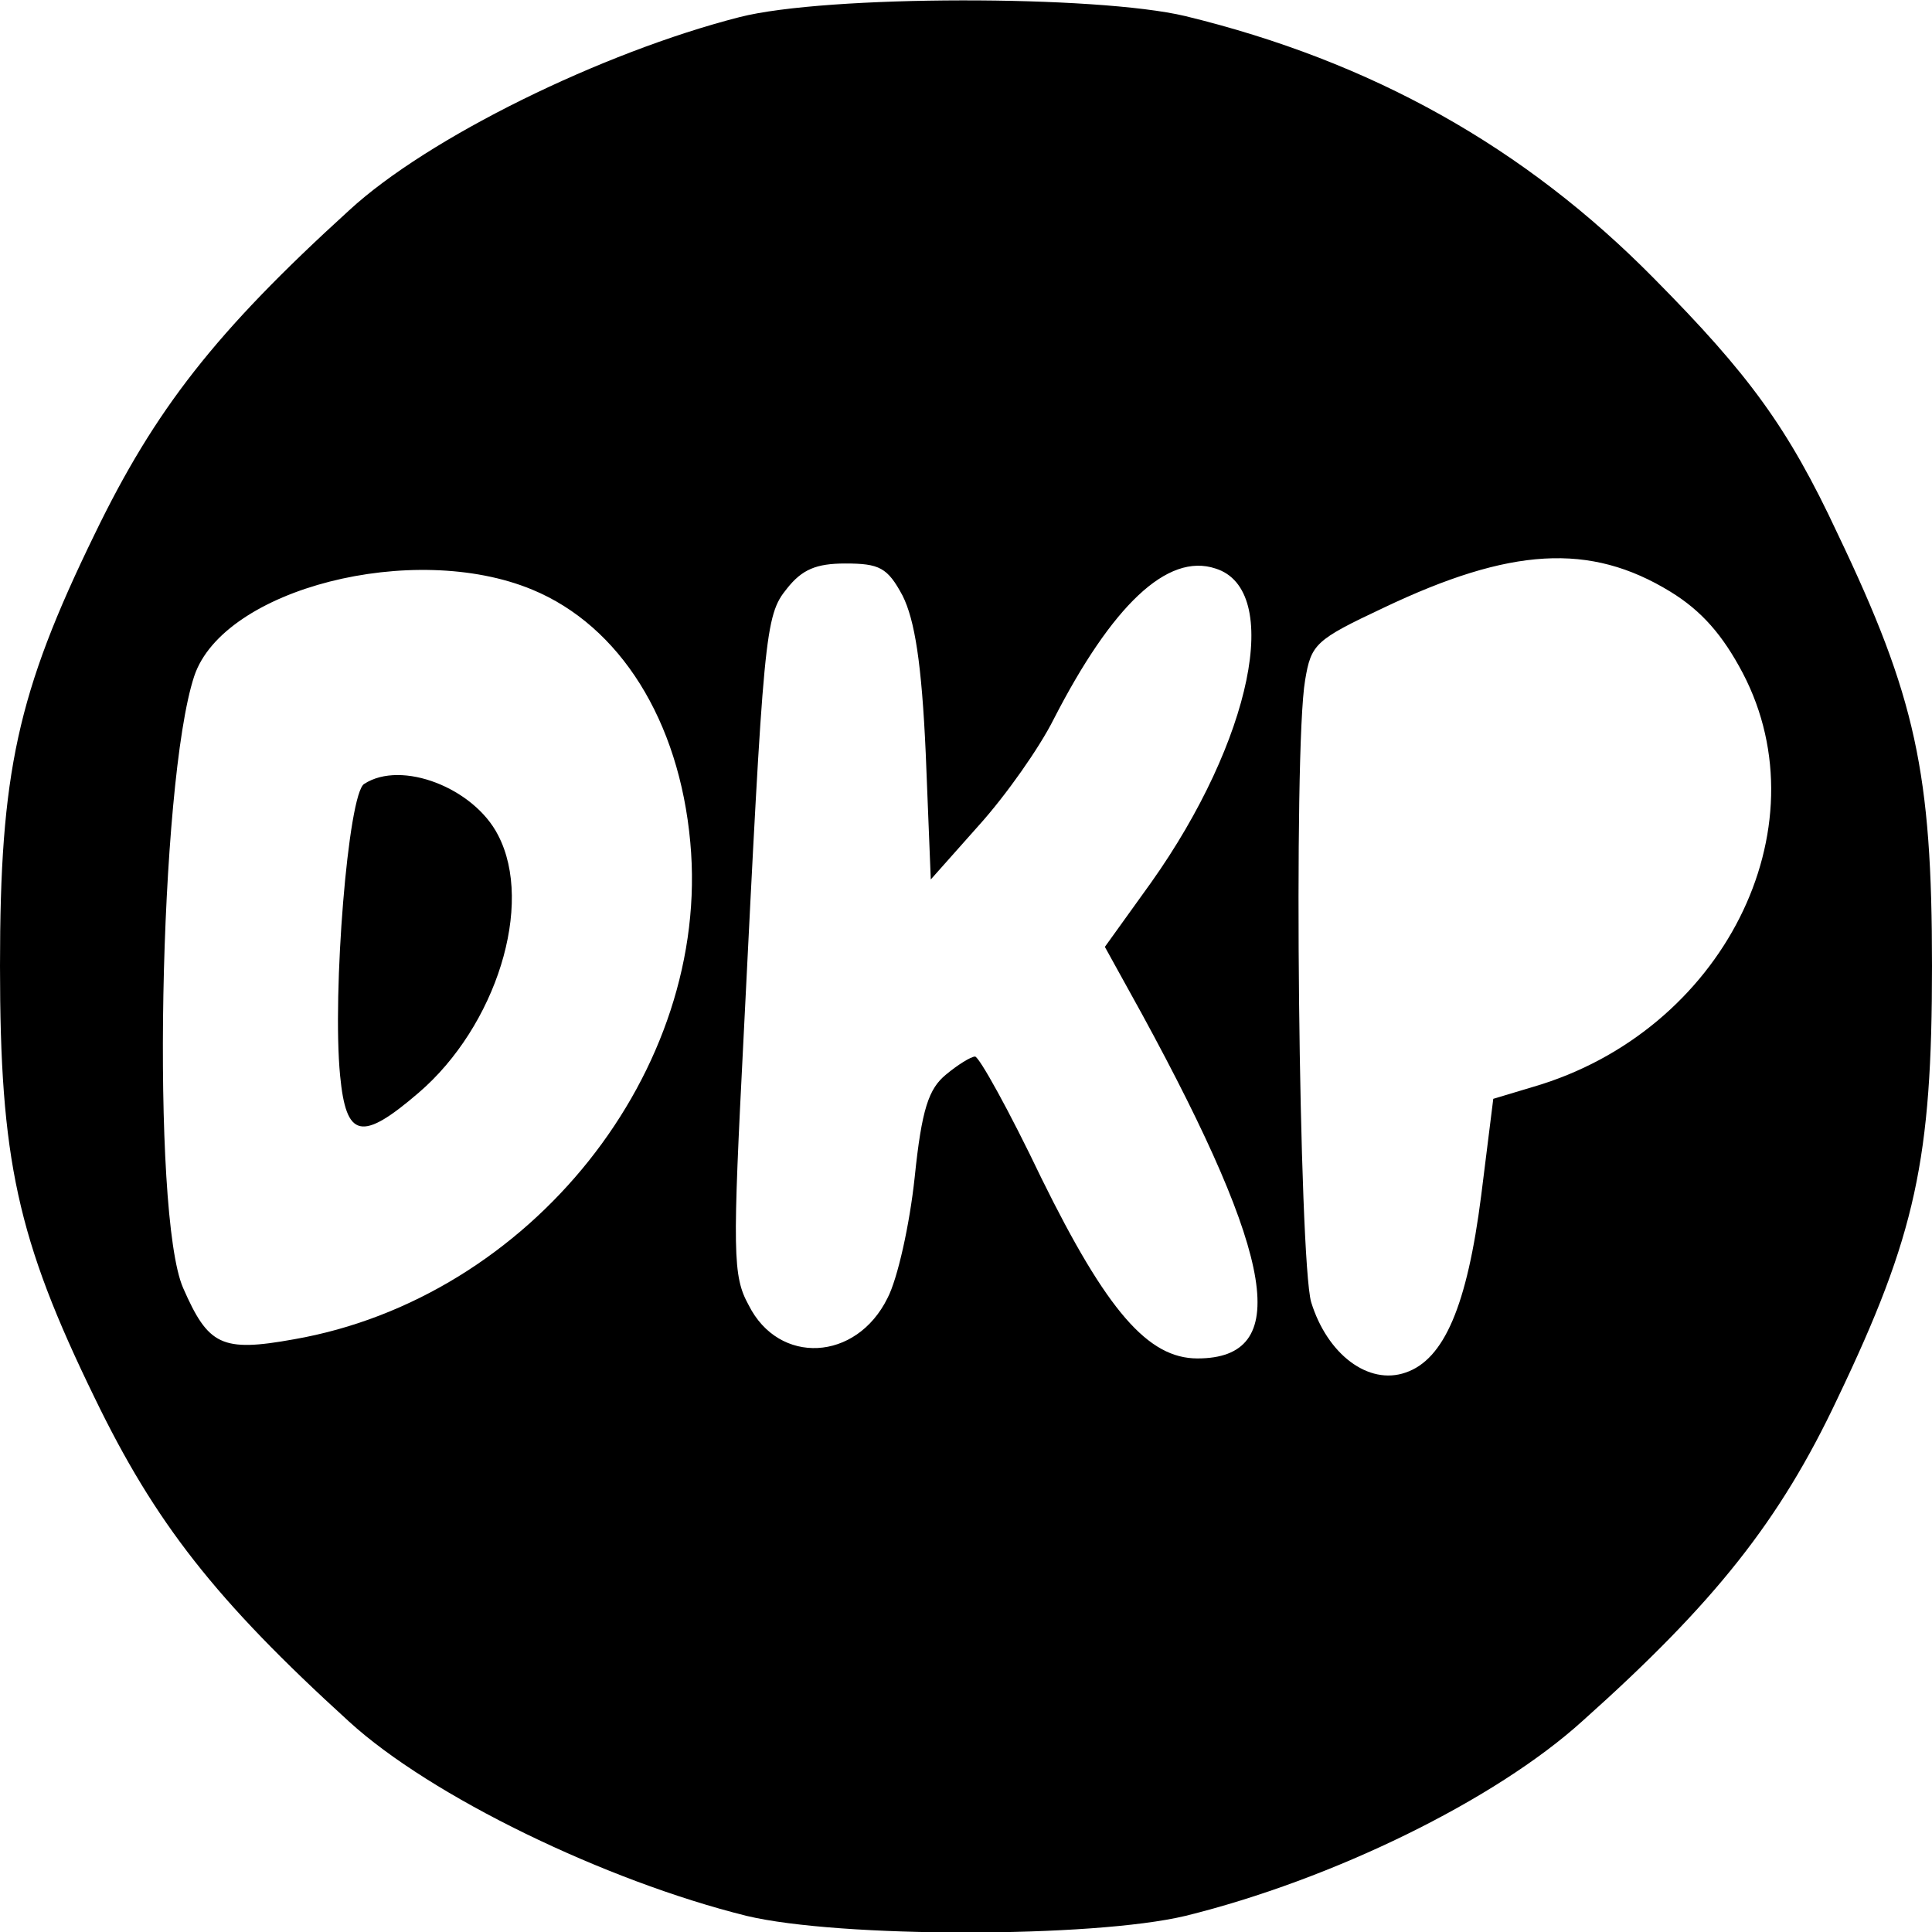
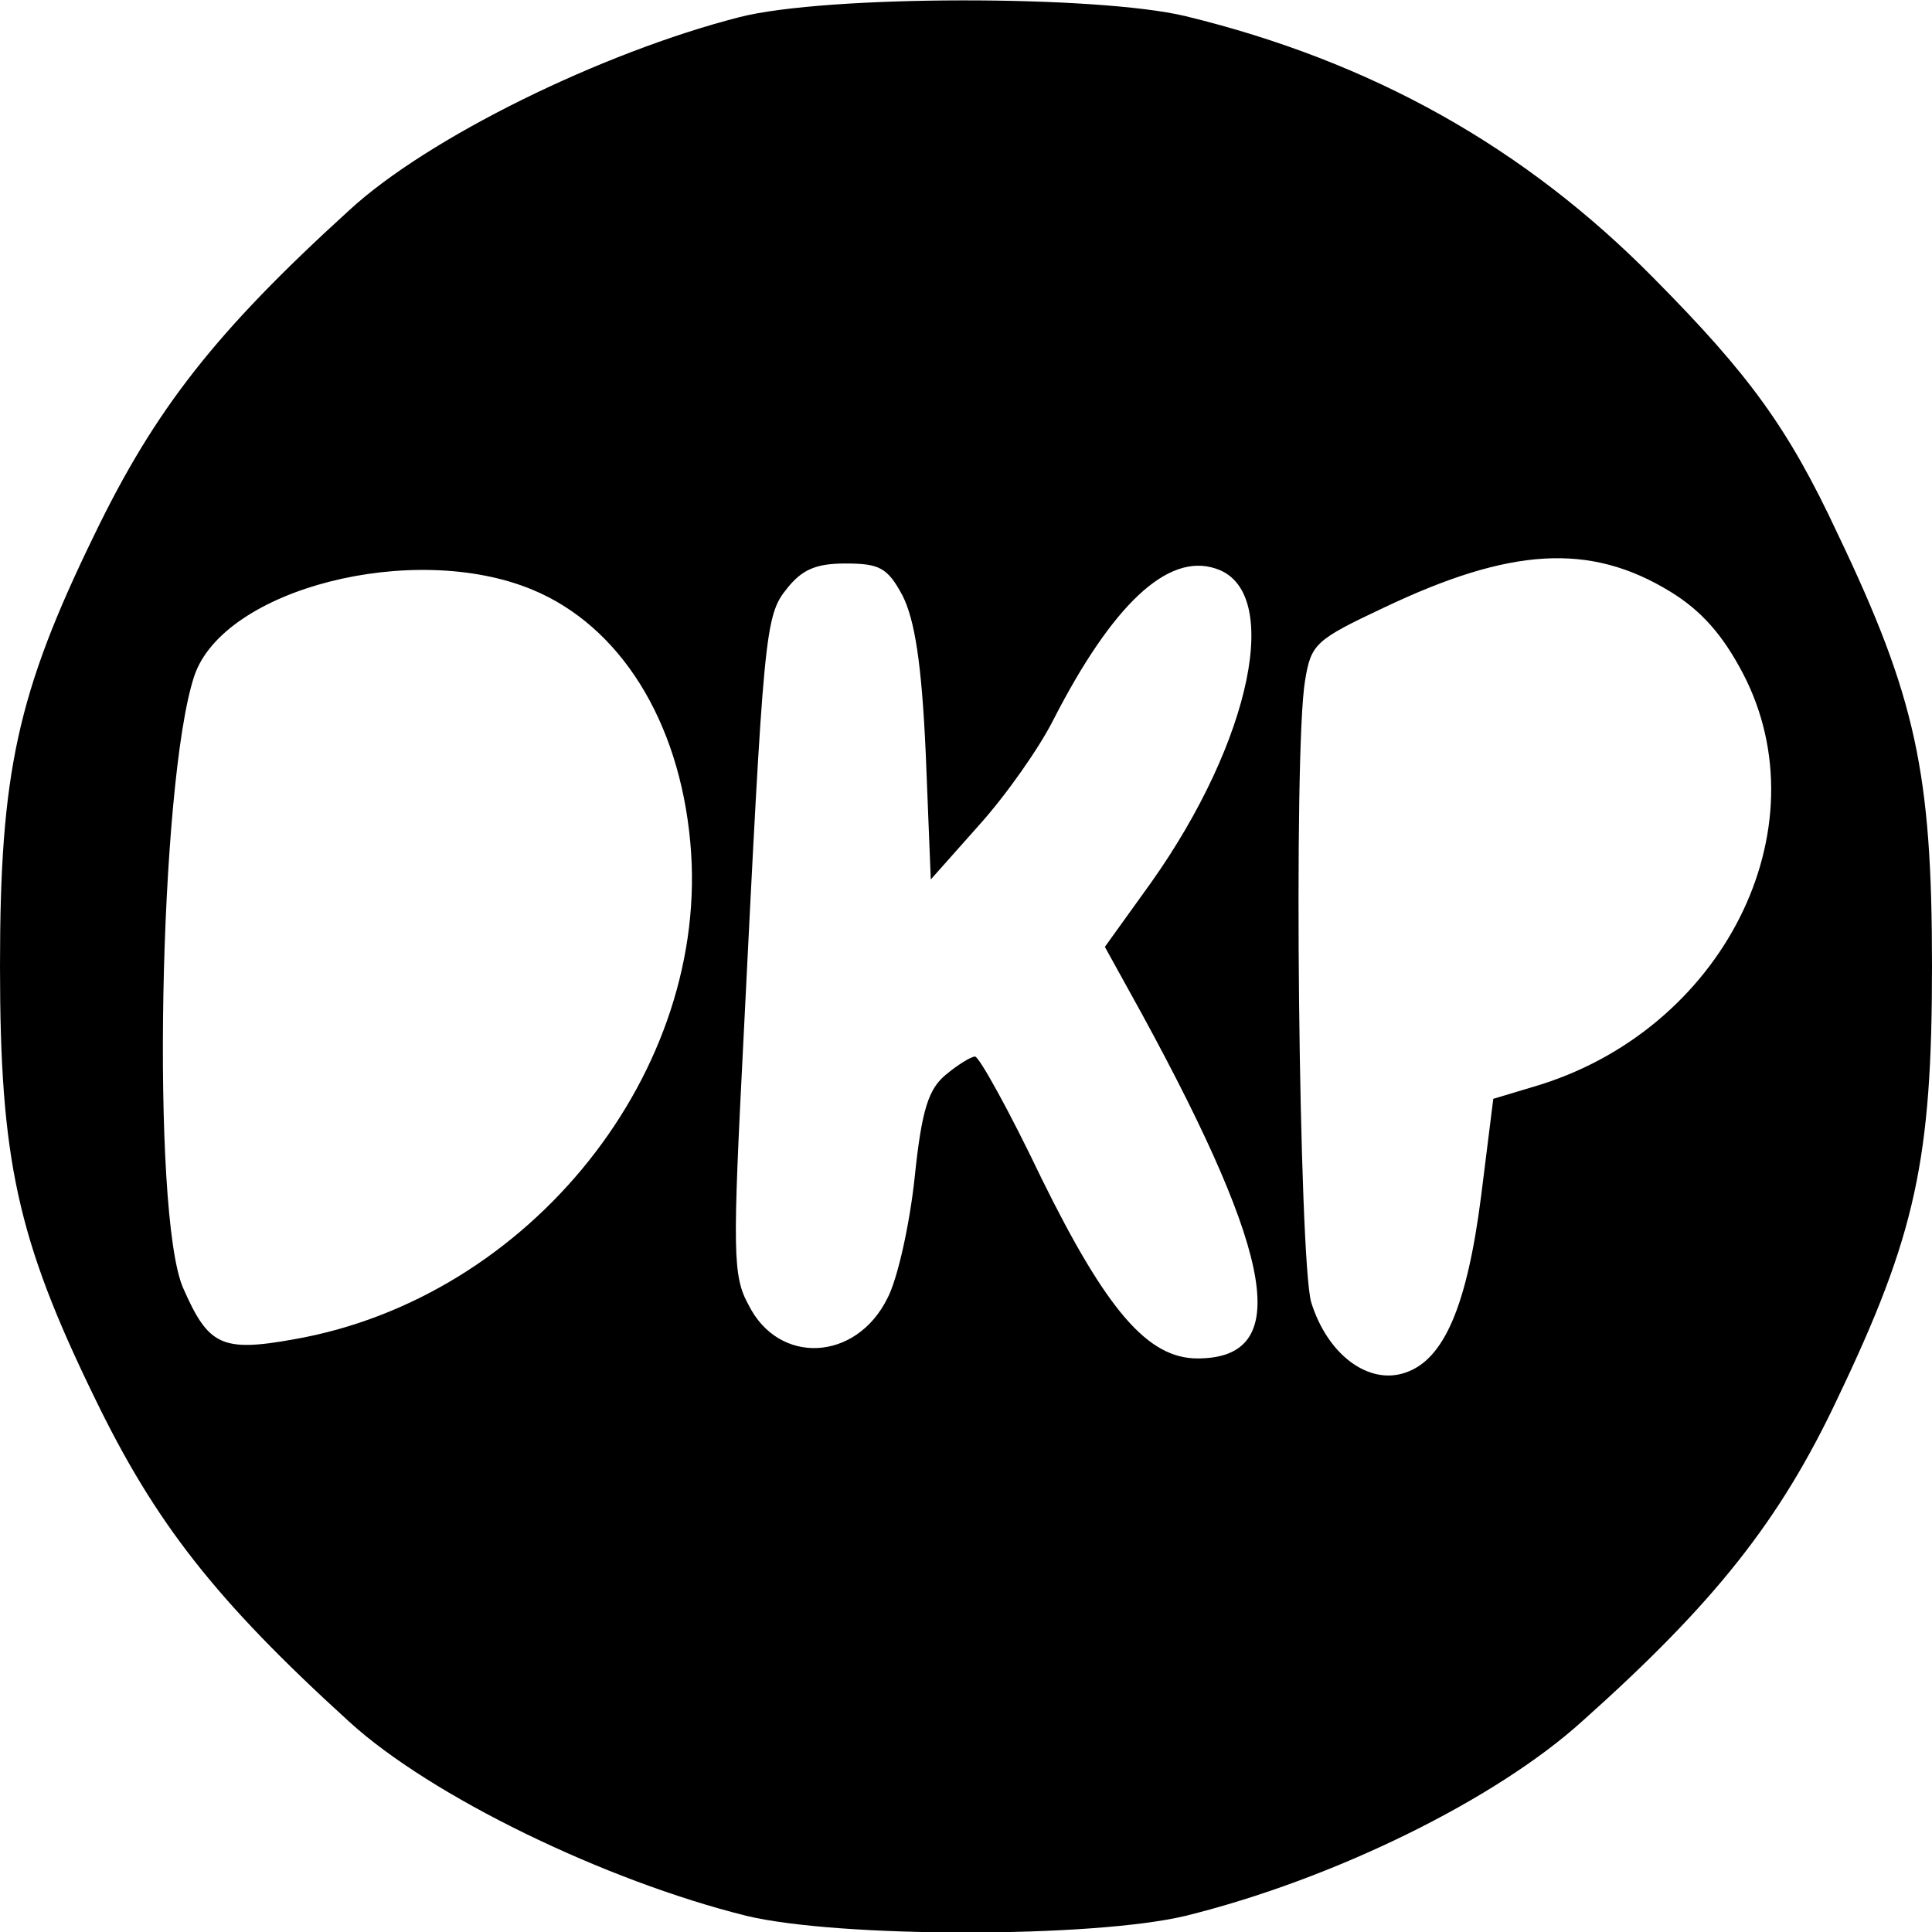
<svg xmlns="http://www.w3.org/2000/svg" version="1.0" width="192pt" height="192pt" viewBox="0 0 192 192" preserveAspectRatio="xMidYMid meet">
  <g transform="translate(0,192) scale(0.1,-0.1)" fill="#000000" stroke="none">
    <path d="M735 1903 c-137 -35 -310 -120 -388 -192 -133 -121 -193 -198 -253 -322 -77 -158 -94 -237 -94 -429 0 -192 17 -271 94 -429 60 -124 120 -201 253 -322 81 -74 254 -158 395 -193 92 -22 344 -22 436 0 146 36 308 115 395 194 131 117 196 199 253 320 78 163 94 238 94 430 0 192 -16 267 -94 430 -49 105 -88 158 -182 253 -129 131 -281 216 -466 261 -88 21 -357 21 -443 -1z m925 -571 c31 -19 52 -43 72 -81 81 -155 -20 -356 -208 -411 l-40 -12 -12 -96 c-14 -110 -37 -163 -75 -176 -37 -13 -78 18 -94 70 -12 42 -18 548 -6 618 6 36 10 40 78 72 126 60 205 65 285 16z m-1131 2 c87 -36 146 -130 157 -251 21 -227 -159 -453 -394 -494 -72 -13 -85 -6 -110 51 -32 73 -24 502 11 608 29 87 218 135 336 86z m368 -6 c12 -24 19 -67 23 -157 l5 -125 48 54 c27 30 60 77 74 105 58 113 113 166 161 150 67 -21 36 -171 -64 -312 l-46 -64 37 -67 c133 -244 149 -342 55 -342 -49 0 -90 47 -155 179 -32 67 -62 121 -66 121 -4 0 -17 -8 -29 -18 -17 -14 -24 -34 -31 -102 -5 -47 -17 -101 -27 -120 -31 -63 -108 -67 -138 -7 -16 29 -16 52 -5 267 20 401 21 418 43 445 15 19 29 25 58 25 34 0 42 -4 57 -32z" />
-     <path d="M362 1141 c-16 -9 -32 -208 -24 -290 6 -62 21 -66 78 -17 77 66 115 187 79 256 -24 47 -96 75 -133 51z" />
  </g>
</svg>